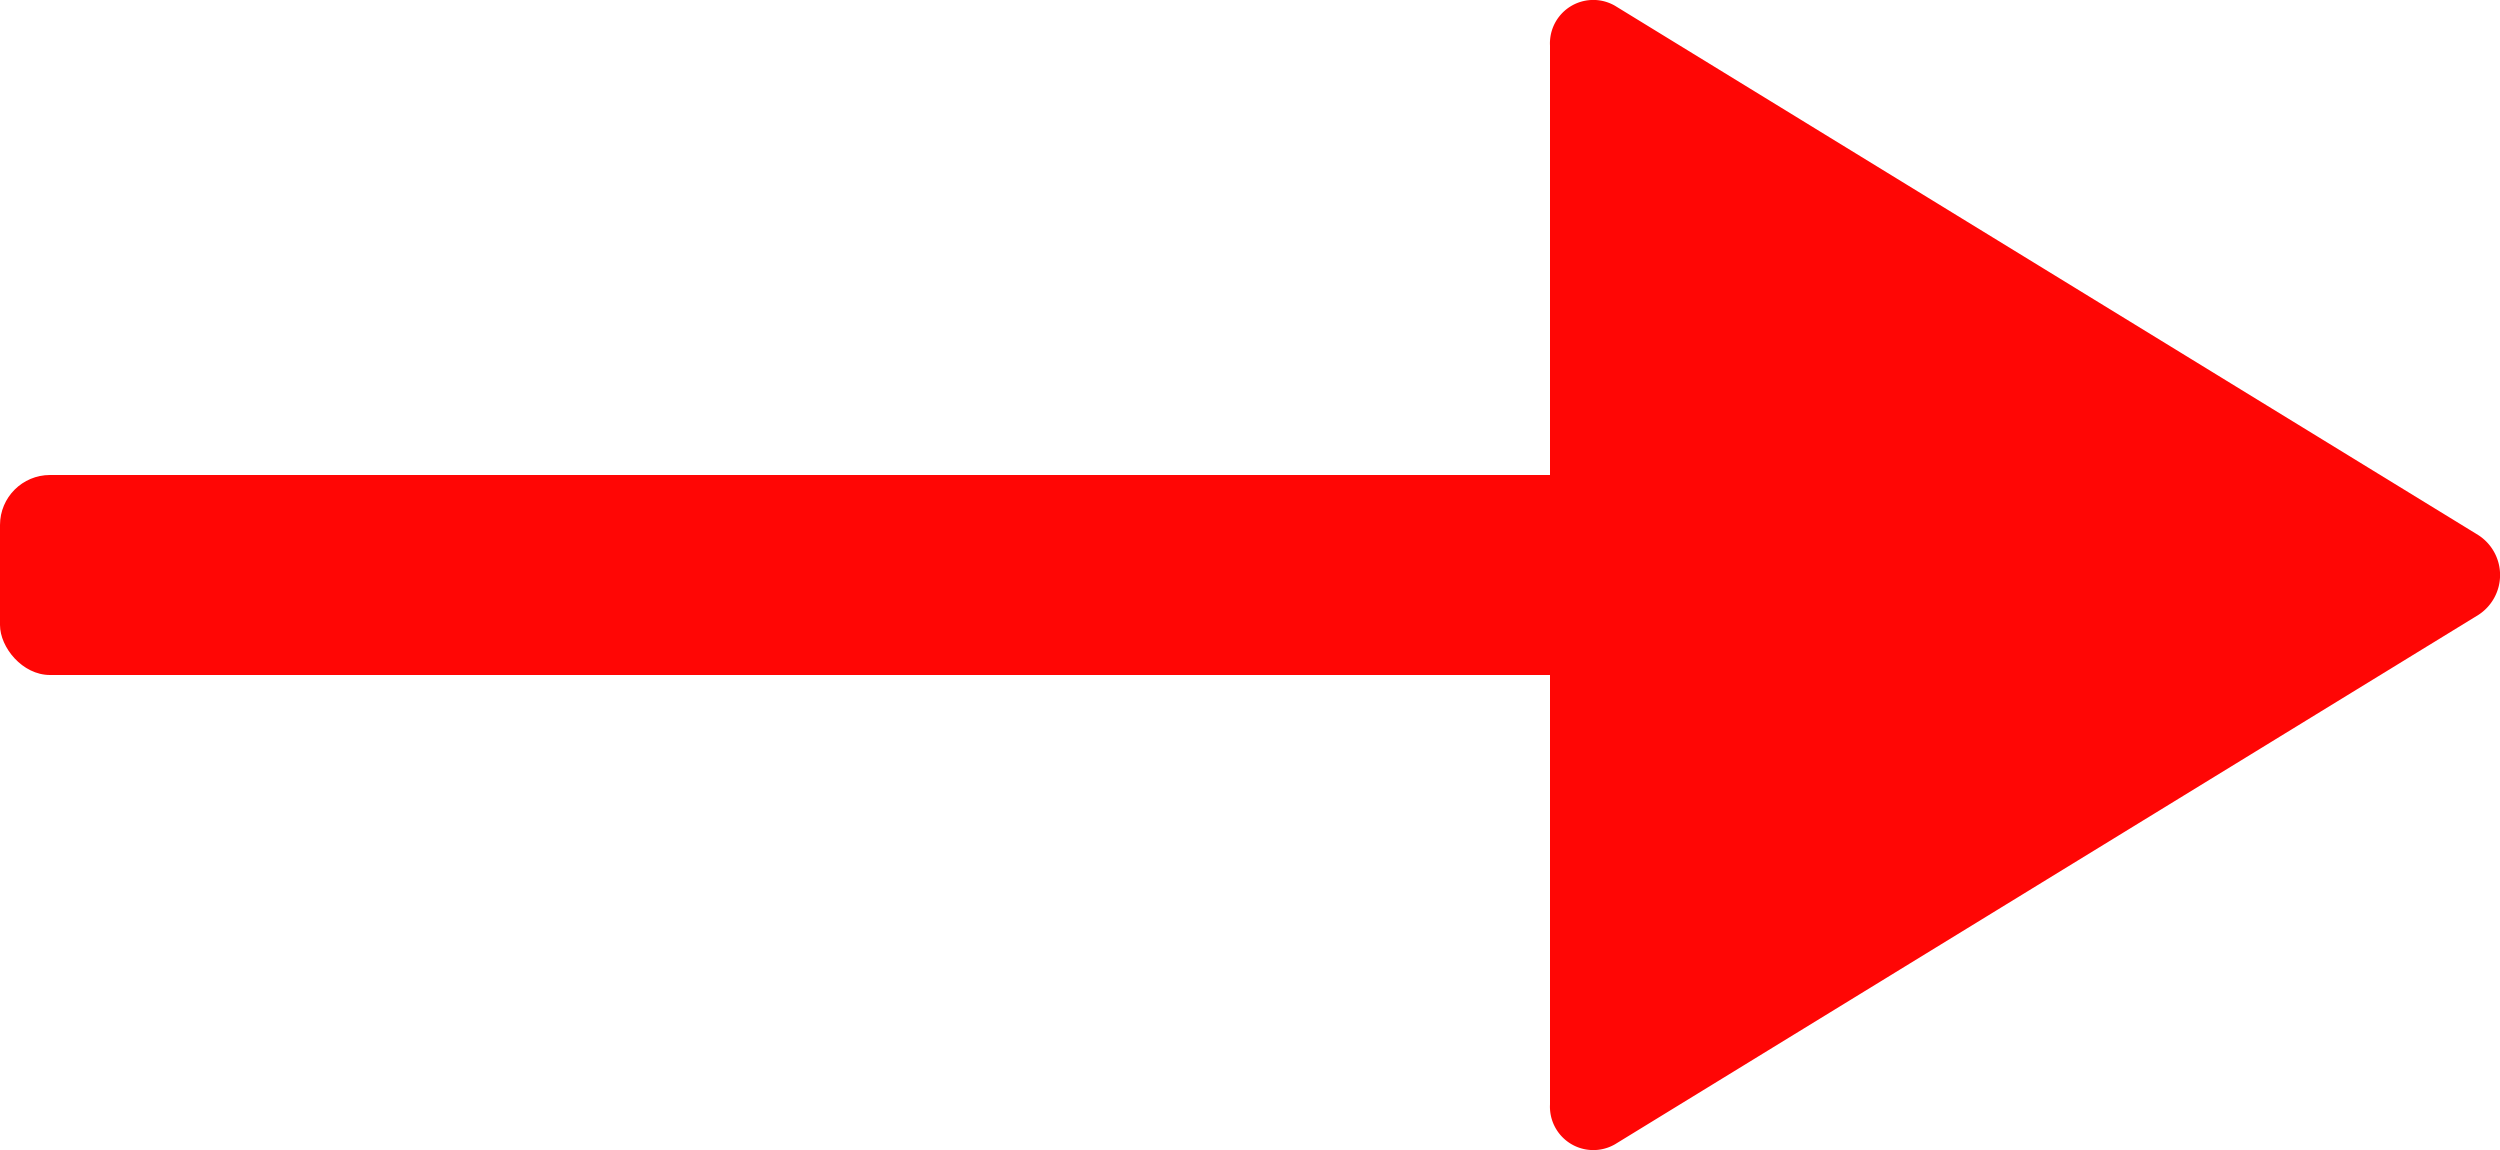
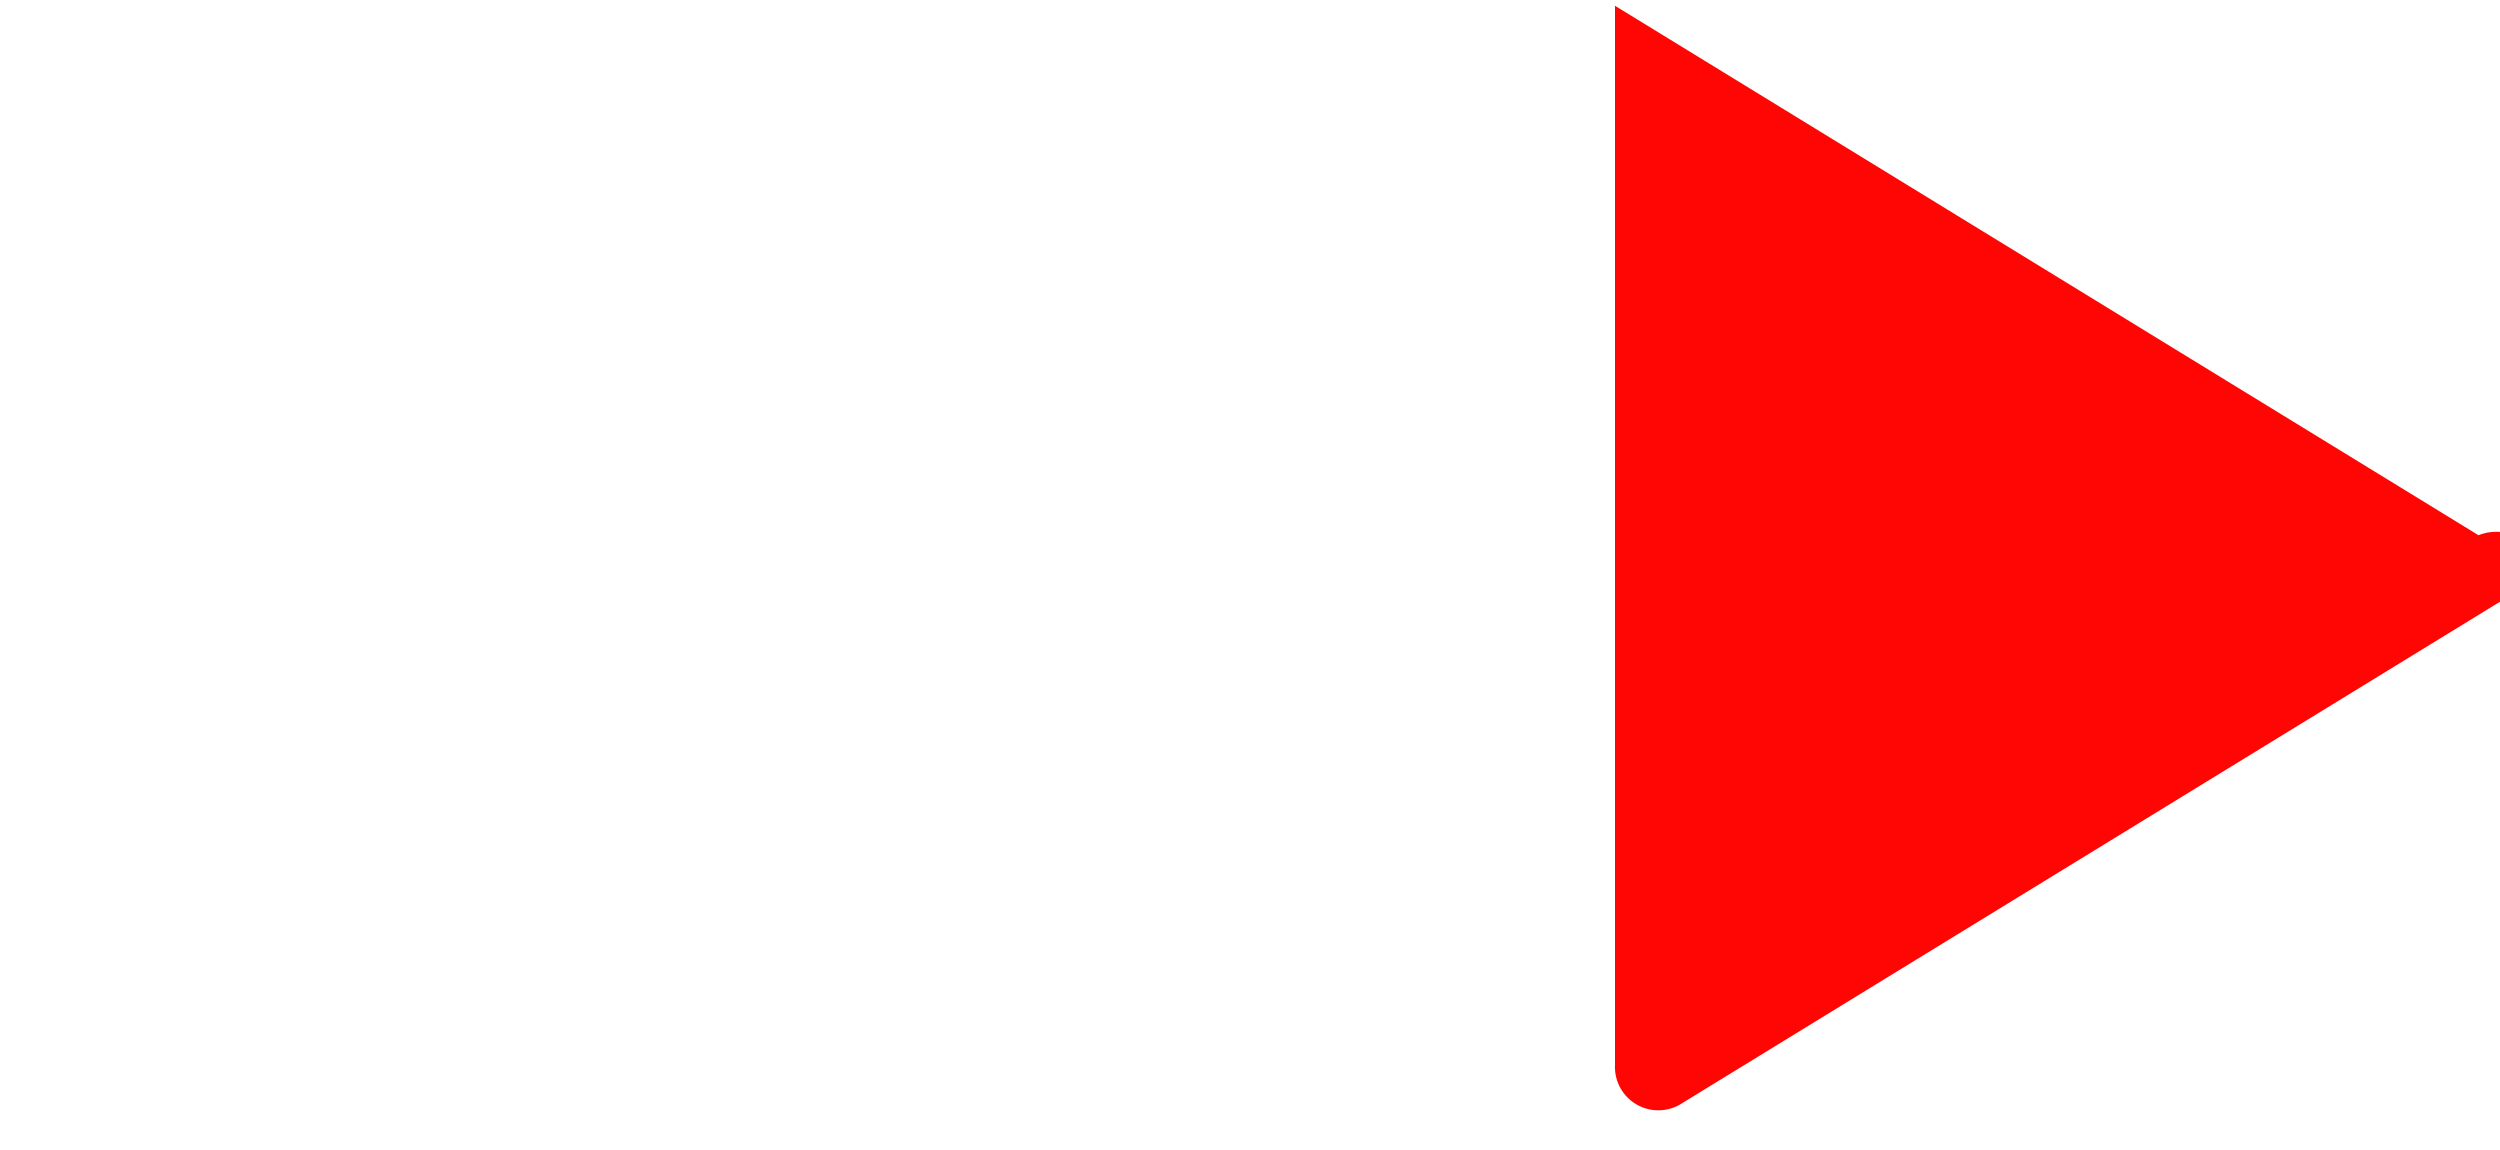
<svg xmlns="http://www.w3.org/2000/svg" width="100" height="46" viewBox="0 0 100 46">
  <g>
-     <rect fill="#ff0605" y="19" width="94" height="8" rx="2" ry="2" />
-     <path fill="#ff0605" d="M1119.14,848.409l-34.54-21.178a1.734,1.734,0,0,0-2.6,1.591v42.357a1.735,1.735,0,0,0,2.6,1.592l34.54-21.178A1.9,1.9,0,0,0,1119.14,848.409Z" transform="translate(-1020 -827)" />
+     <path fill="#ff0605" d="M1119.14,848.409l-34.54-21.178v42.357a1.735,1.735,0,0,0,2.6,1.592l34.54-21.178A1.9,1.9,0,0,0,1119.14,848.409Z" transform="translate(-1020 -827)" />
  </g>
</svg>